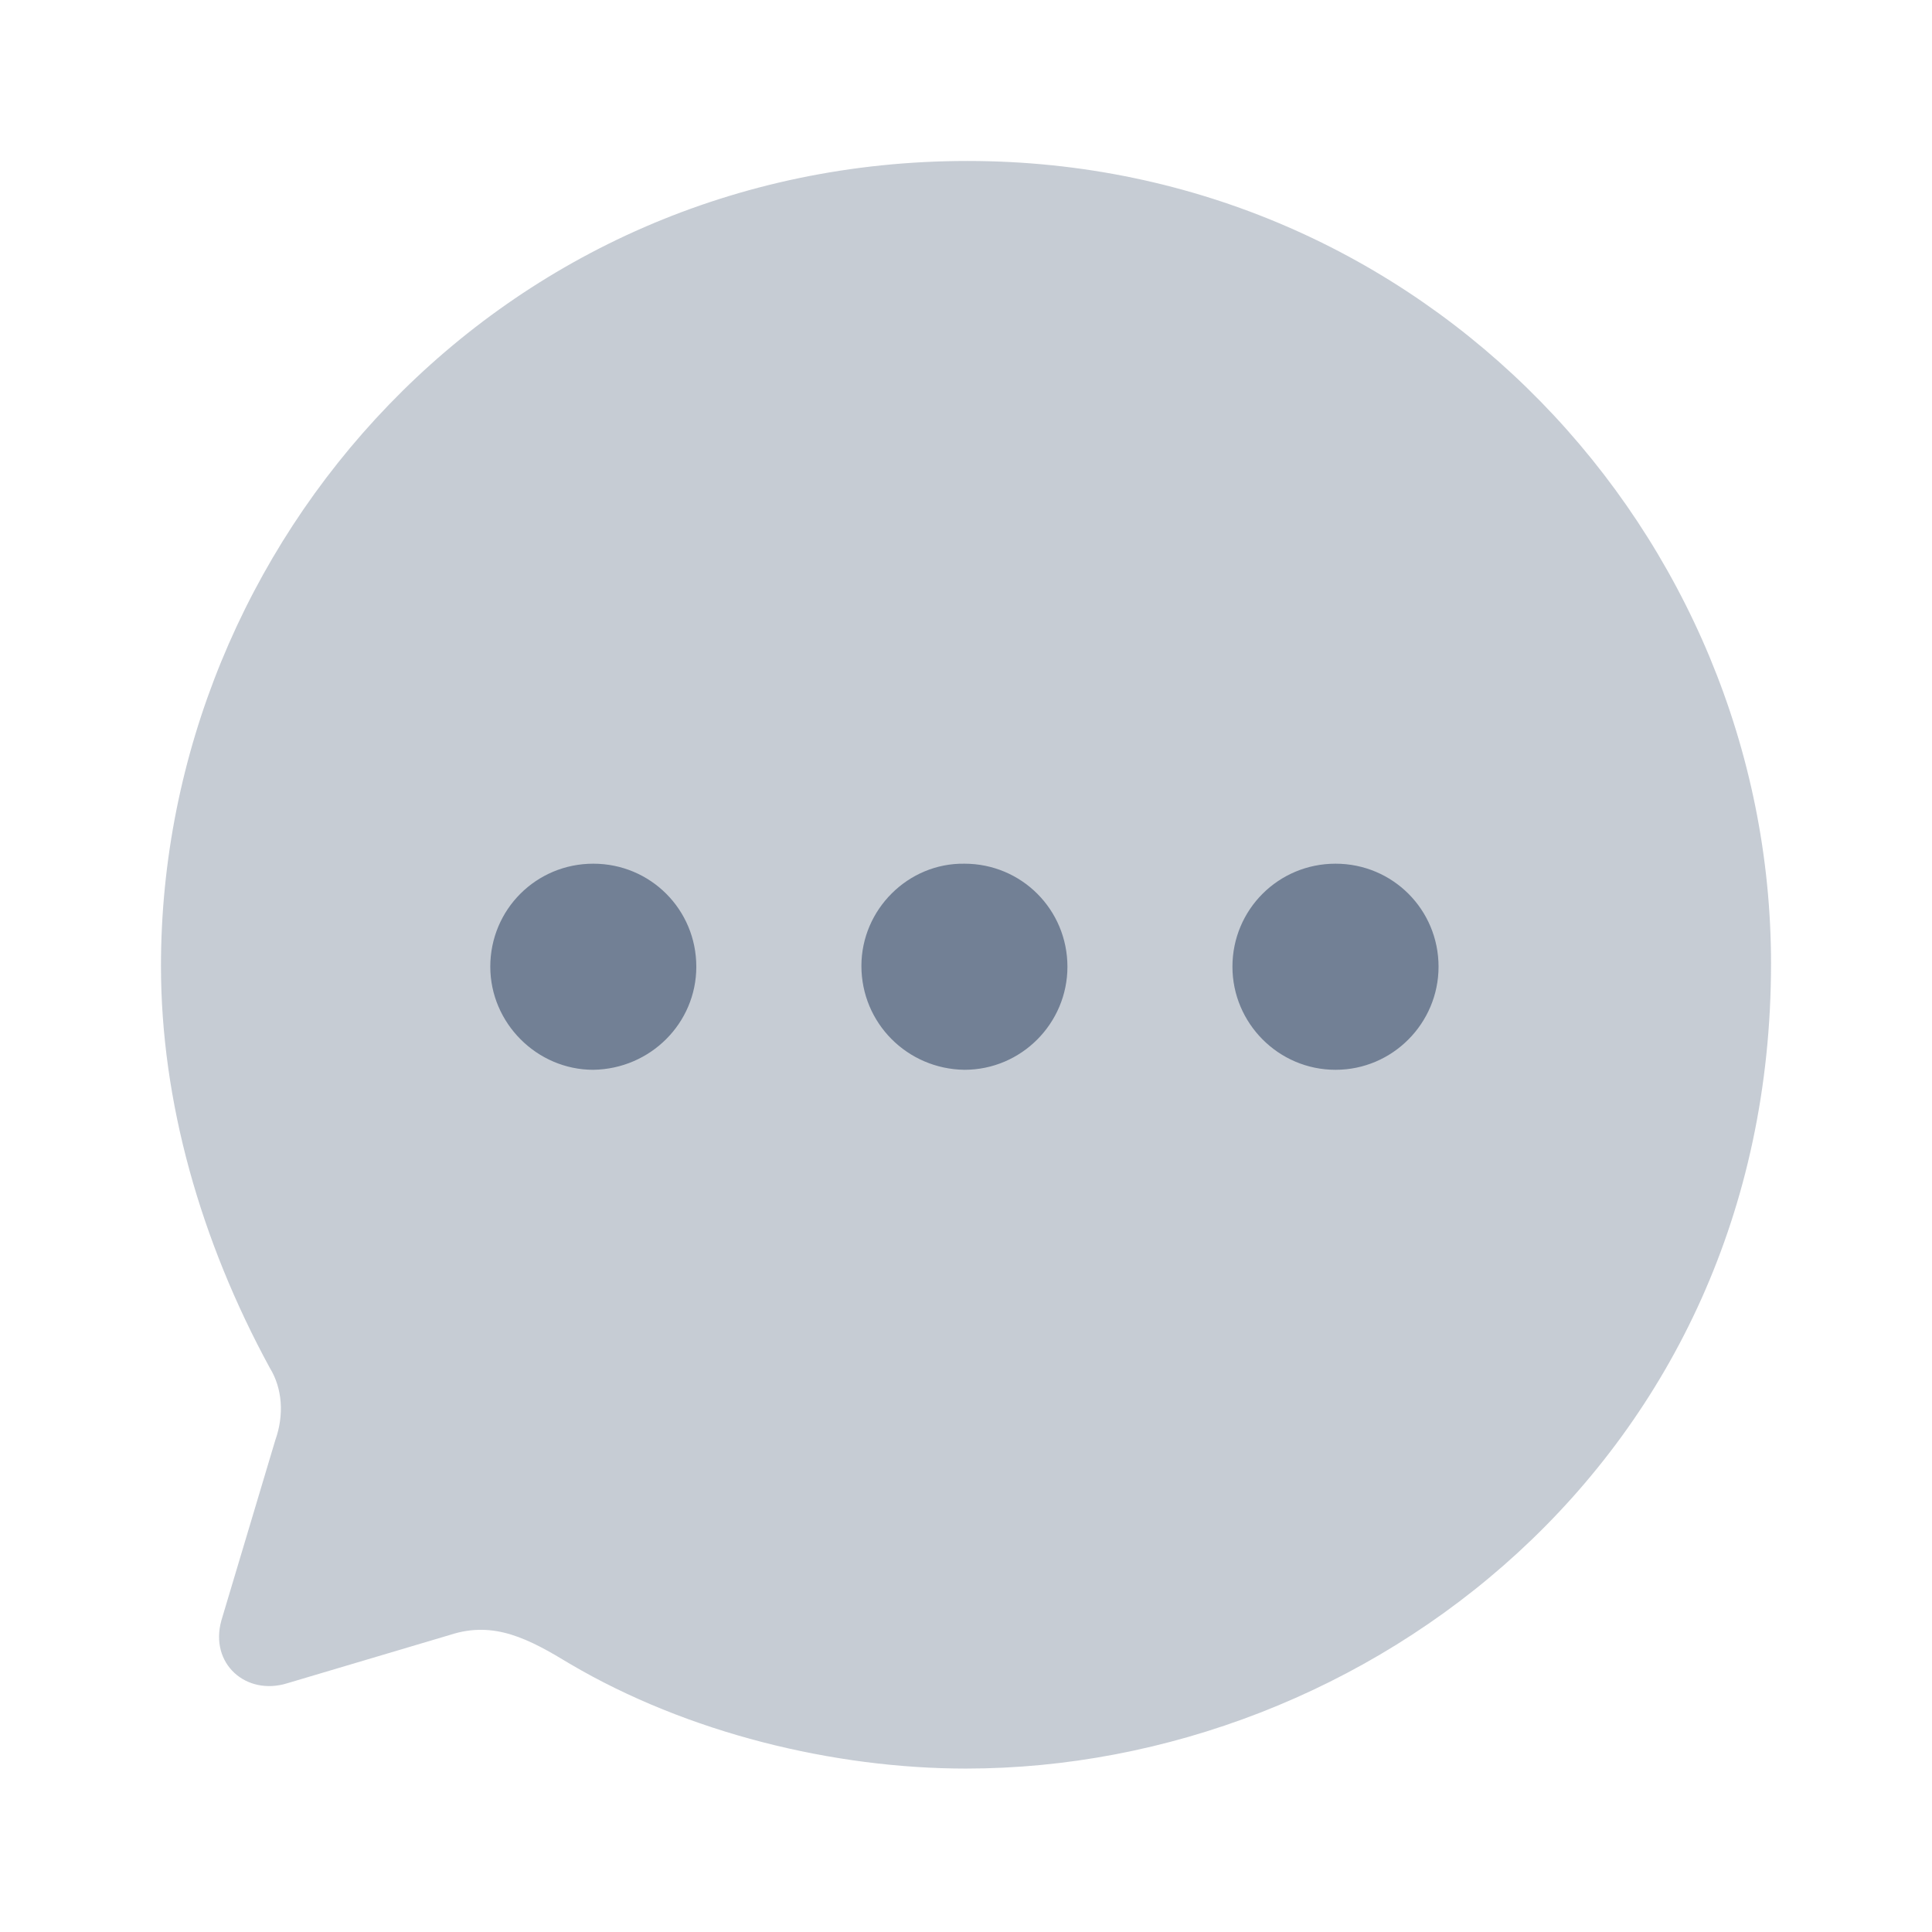
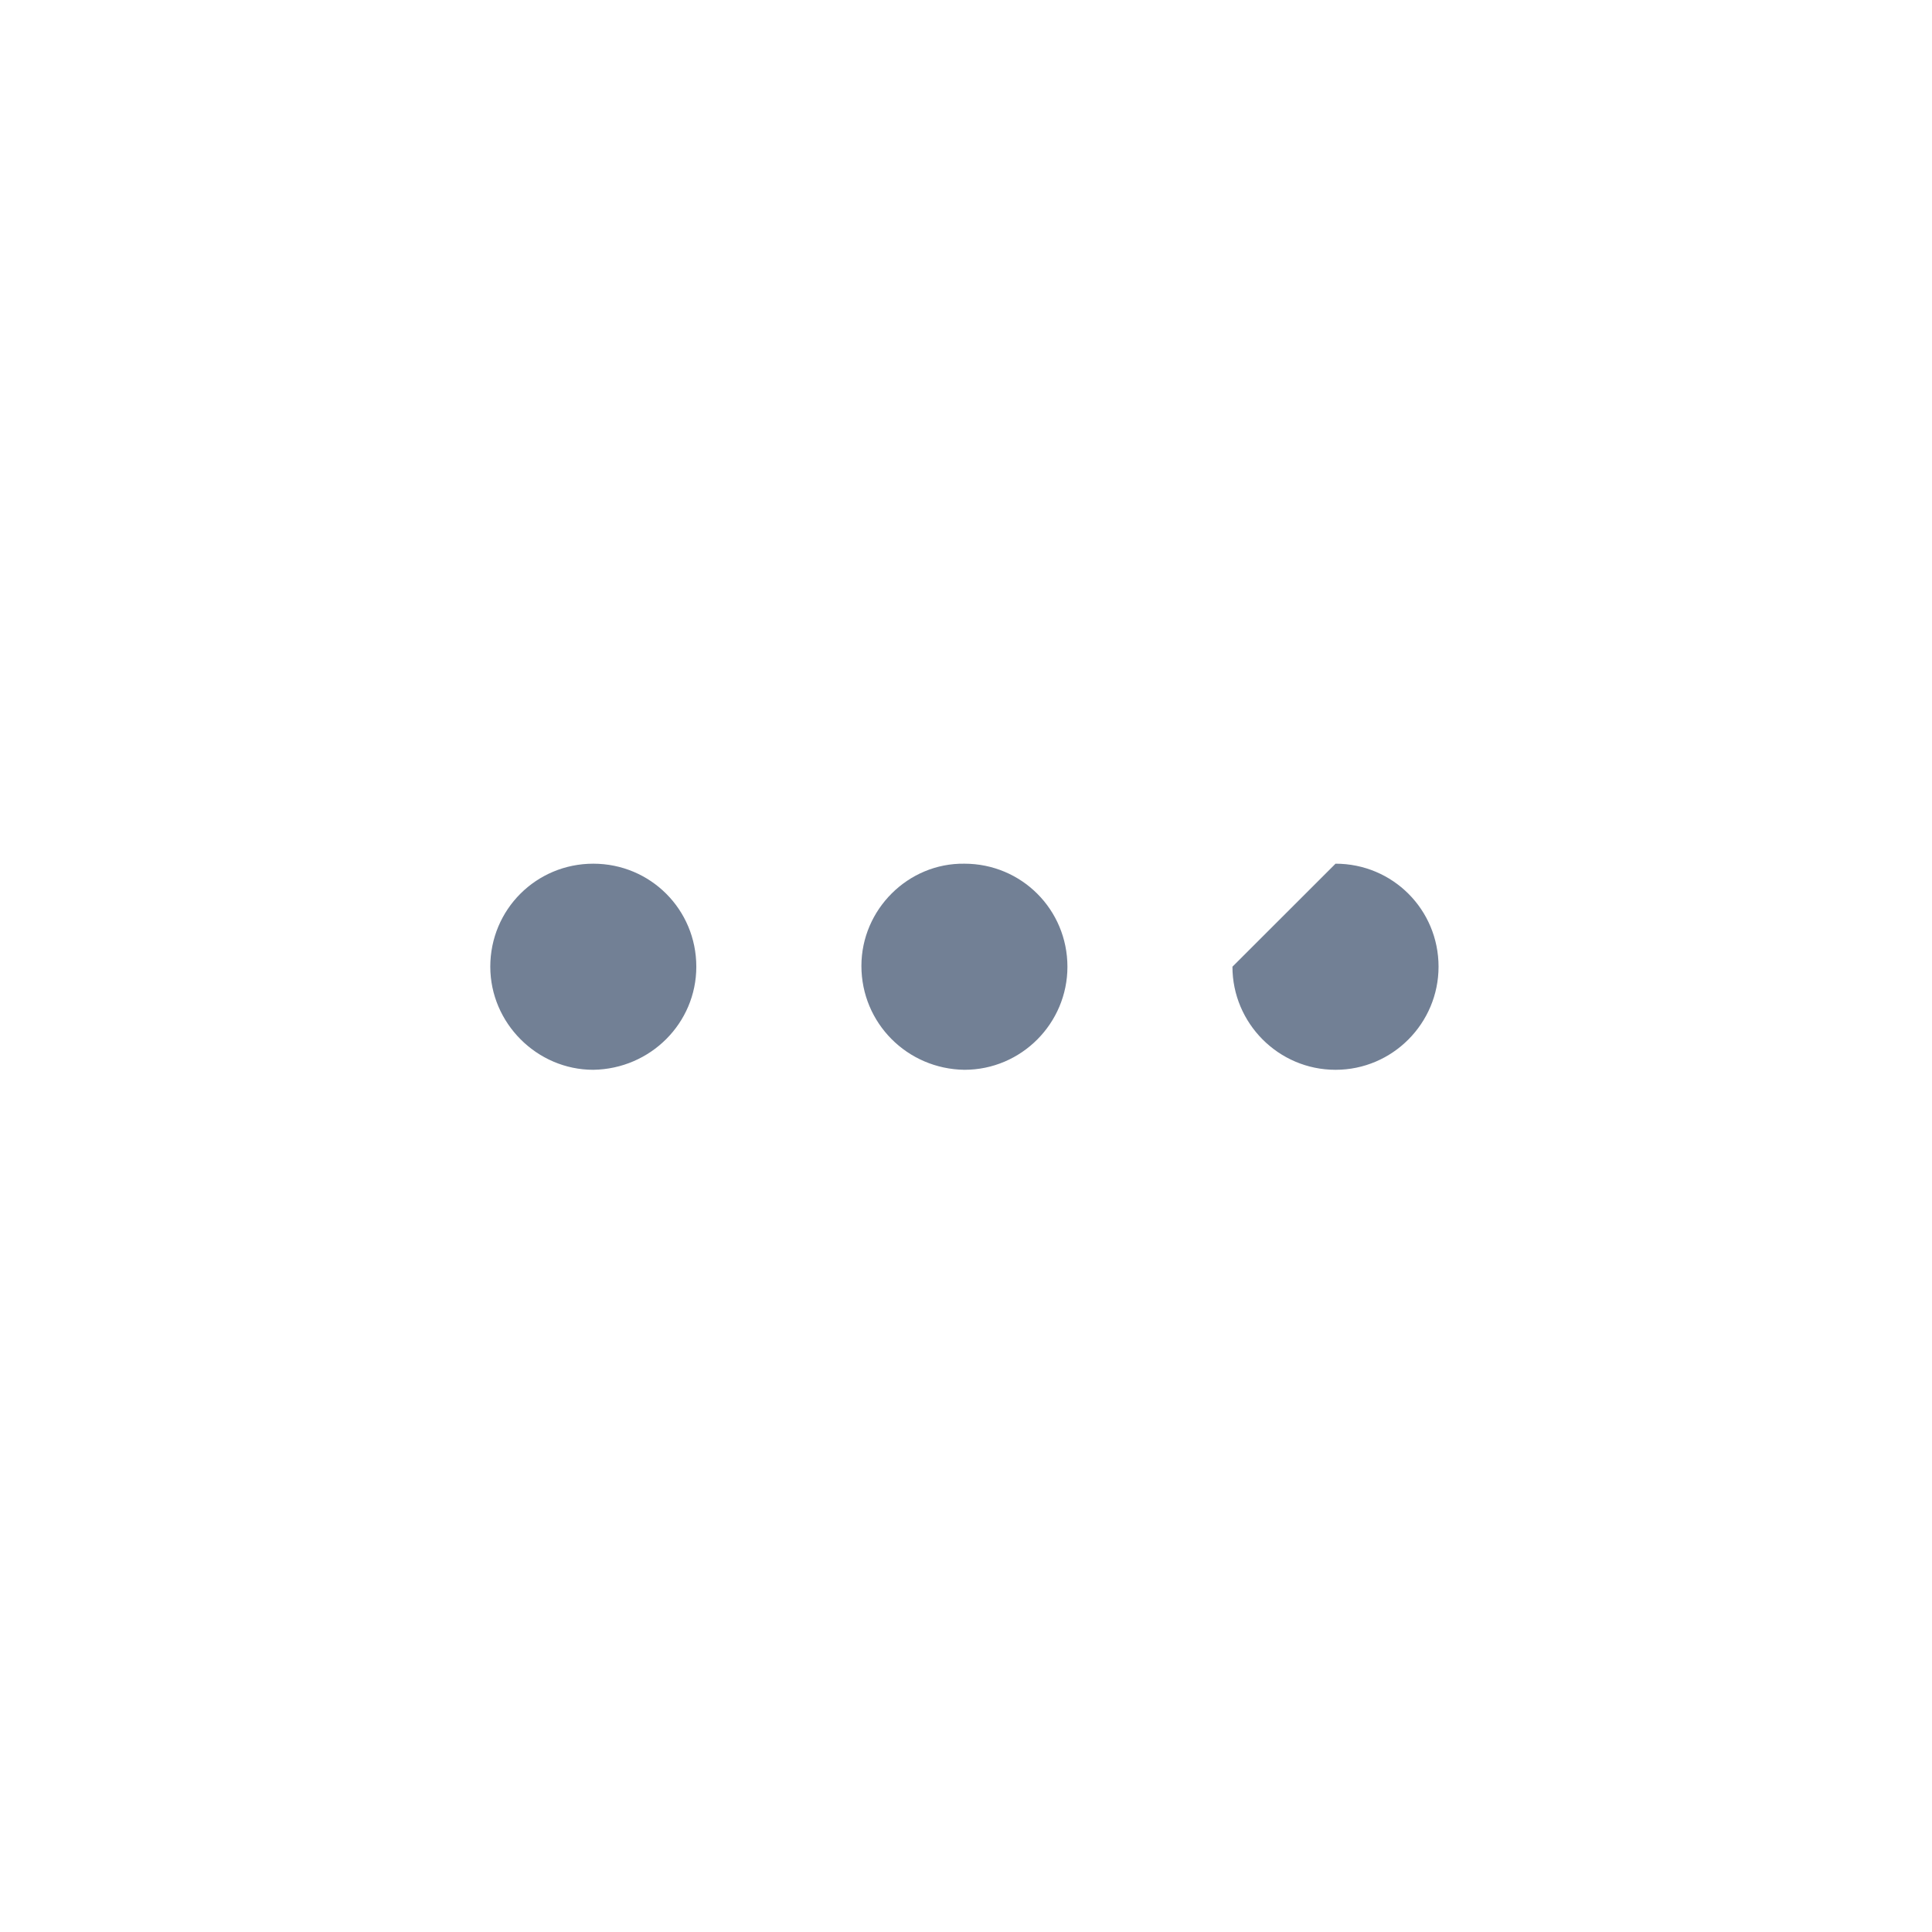
<svg xmlns="http://www.w3.org/2000/svg" width="22" height="22" viewBox="0 0 22 22" fill="none">
-   <path opacity="0.4" d="M11.018 1.833C5.693 1.833 1.833 6.178 1.833 11C1.833 12.54 2.283 14.126 3.071 15.574C3.218 15.812 3.236 16.115 3.135 16.399L2.521 18.452C2.383 18.947 2.805 19.314 3.273 19.167L5.124 18.617C5.628 18.452 6.023 18.663 6.491 18.947C7.829 19.735 9.497 20.139 11 20.139C15.547 20.139 20.167 16.628 20.167 10.972C20.167 6.096 16.225 1.833 11.018 1.833" fill="#728095" />
-   <path fill-rule="evenodd" clip-rule="evenodd" d="M6.756 12.182C6.114 12.182 5.583 11.65 5.583 11.008C5.583 10.357 6.105 9.835 6.756 9.835C7.407 9.835 7.929 10.357 7.929 11.008C7.929 11.65 7.407 12.172 6.756 12.182ZM10.982 12.182C10.331 12.173 9.809 11.65 9.809 10.999C9.809 10.358 10.34 9.826 10.982 9.835C11.633 9.835 12.155 10.358 12.155 11.009C12.155 11.65 11.633 12.182 10.982 12.182ZM14.034 11.008C14.034 11.65 14.557 12.182 15.208 12.182C15.859 12.182 16.381 11.65 16.381 11.008C16.381 10.358 15.859 9.835 15.208 9.835C14.557 9.835 14.034 10.358 14.034 11.008Z" fill="#728095" />
+   <path fill-rule="evenodd" clip-rule="evenodd" d="M6.756 12.182C6.114 12.182 5.583 11.65 5.583 11.008C5.583 10.357 6.105 9.835 6.756 9.835C7.407 9.835 7.929 10.357 7.929 11.008C7.929 11.65 7.407 12.172 6.756 12.182ZM10.982 12.182C10.331 12.173 9.809 11.65 9.809 10.999C9.809 10.358 10.34 9.826 10.982 9.835C11.633 9.835 12.155 10.358 12.155 11.009C12.155 11.65 11.633 12.182 10.982 12.182ZM14.034 11.008C14.034 11.65 14.557 12.182 15.208 12.182C15.859 12.182 16.381 11.65 16.381 11.008C16.381 10.358 15.859 9.835 15.208 9.835Z" fill="#728095" />
</svg>